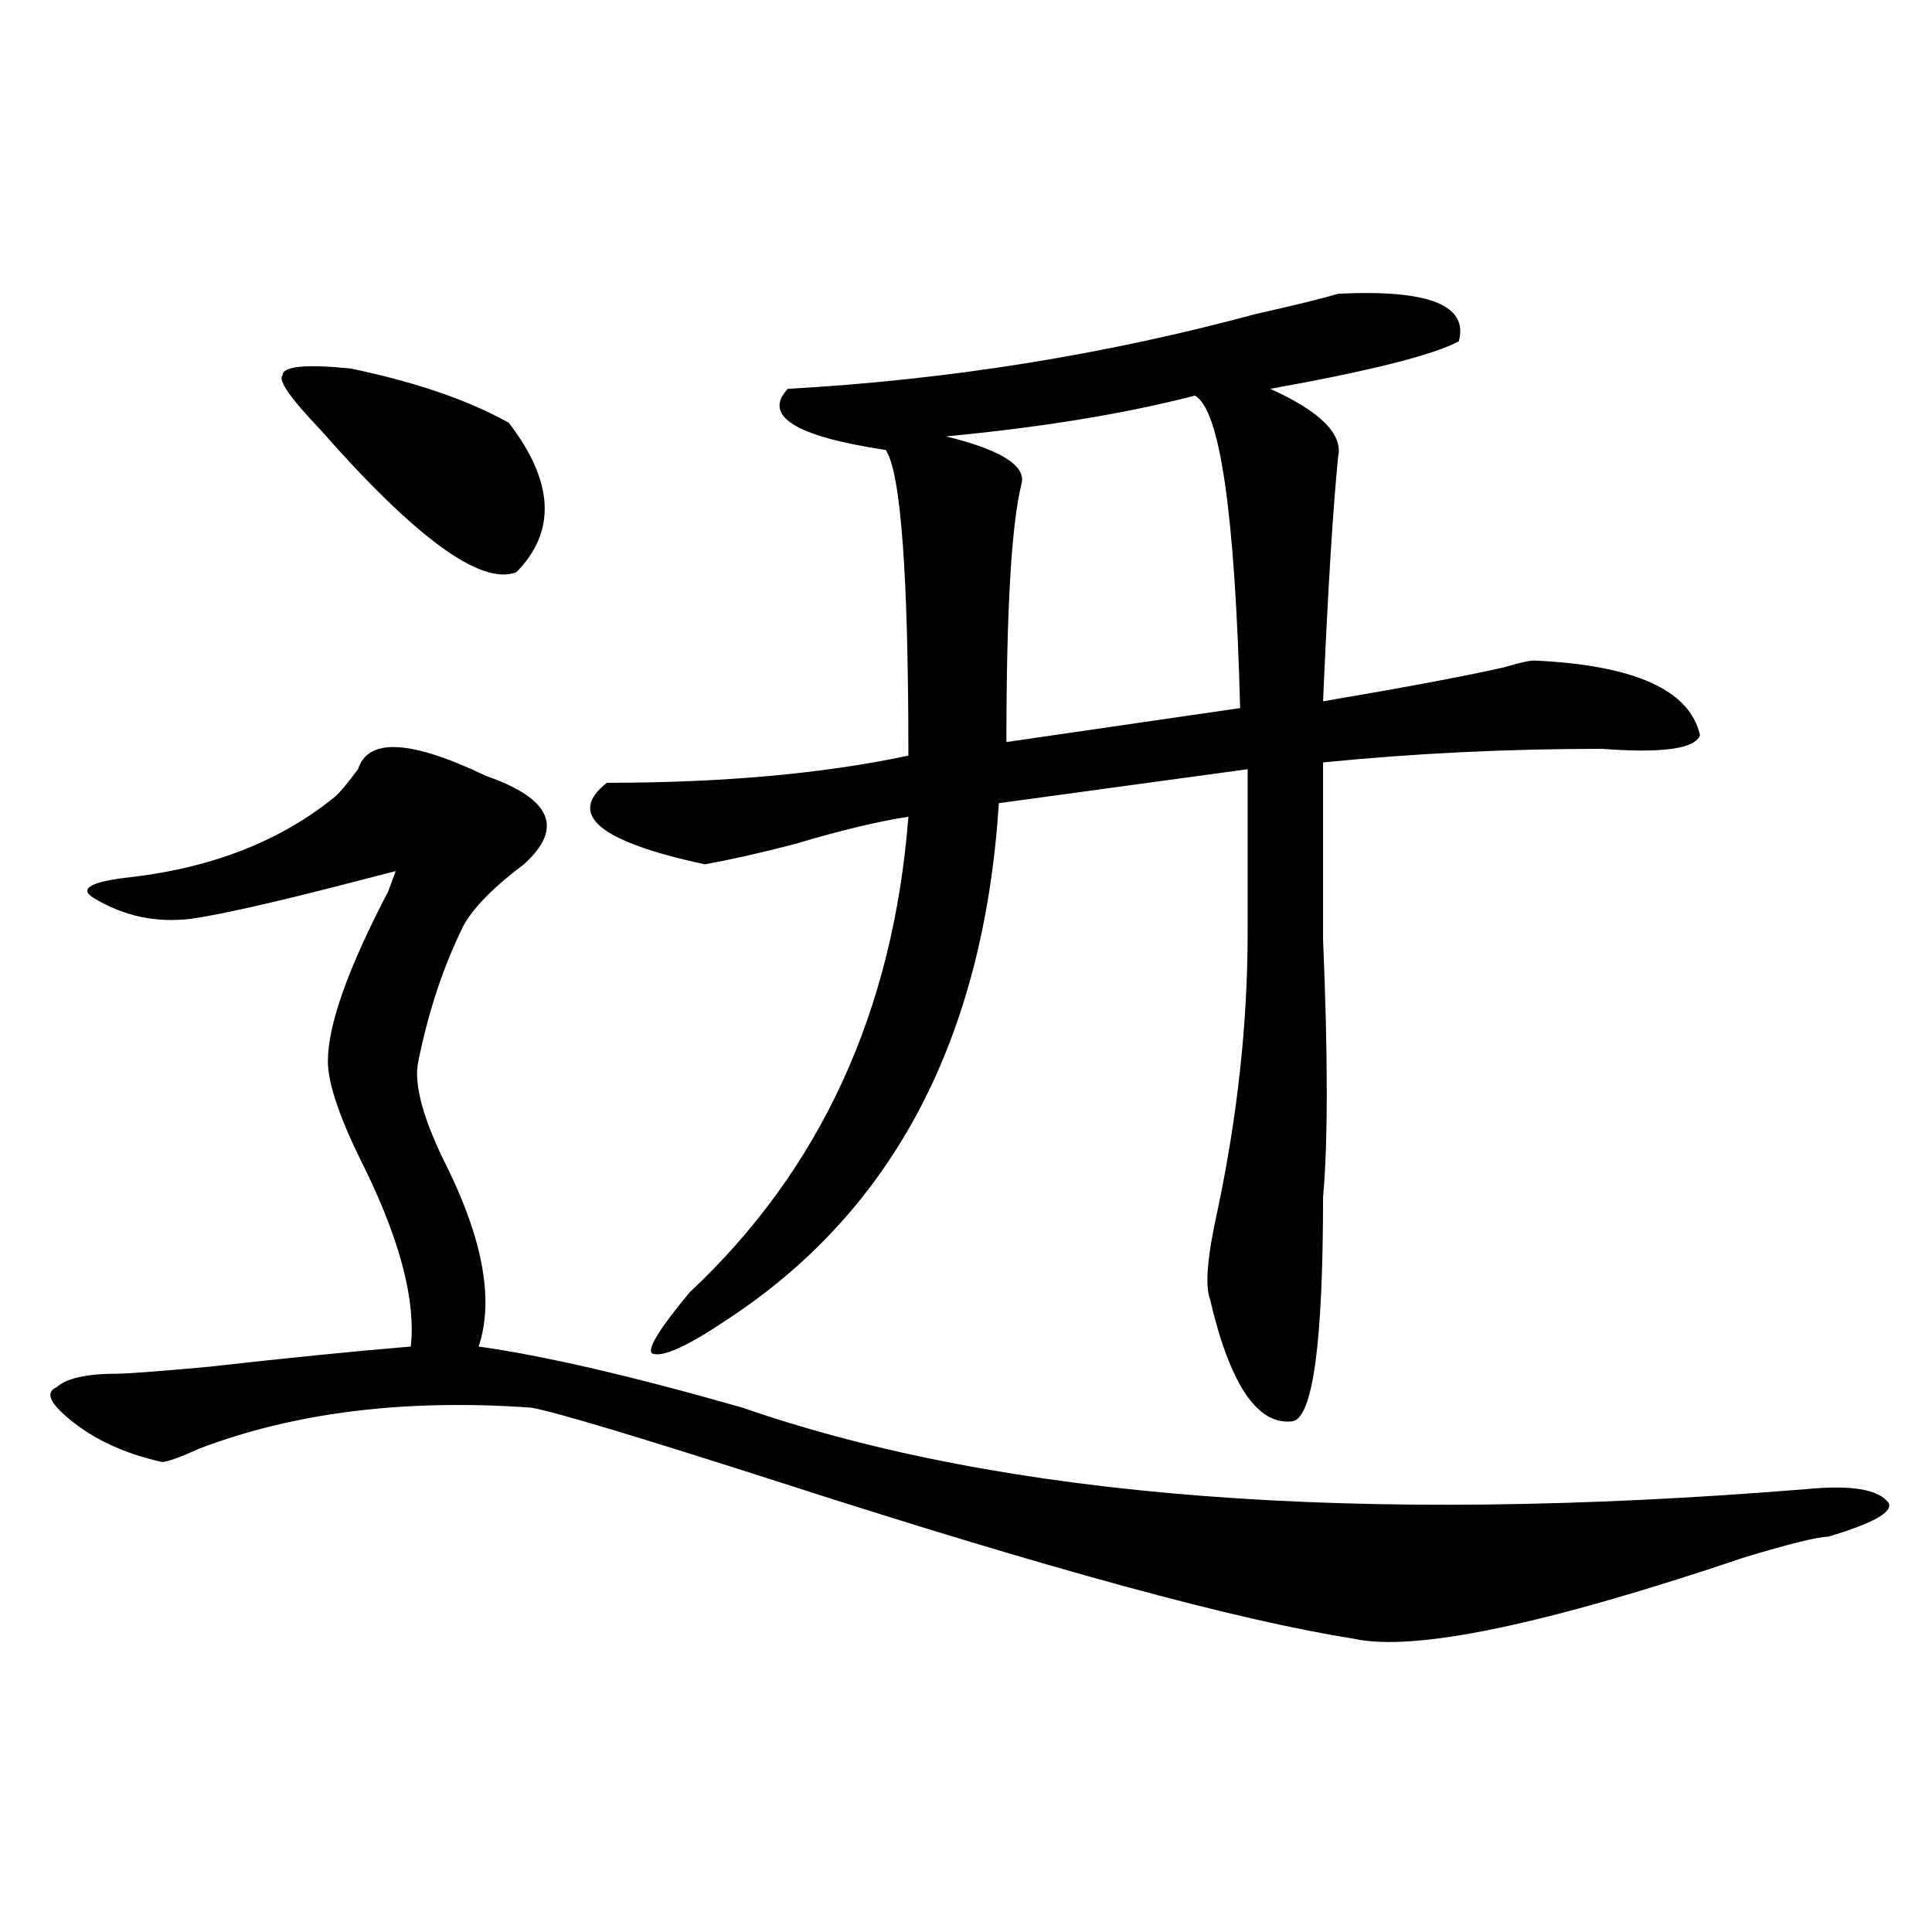
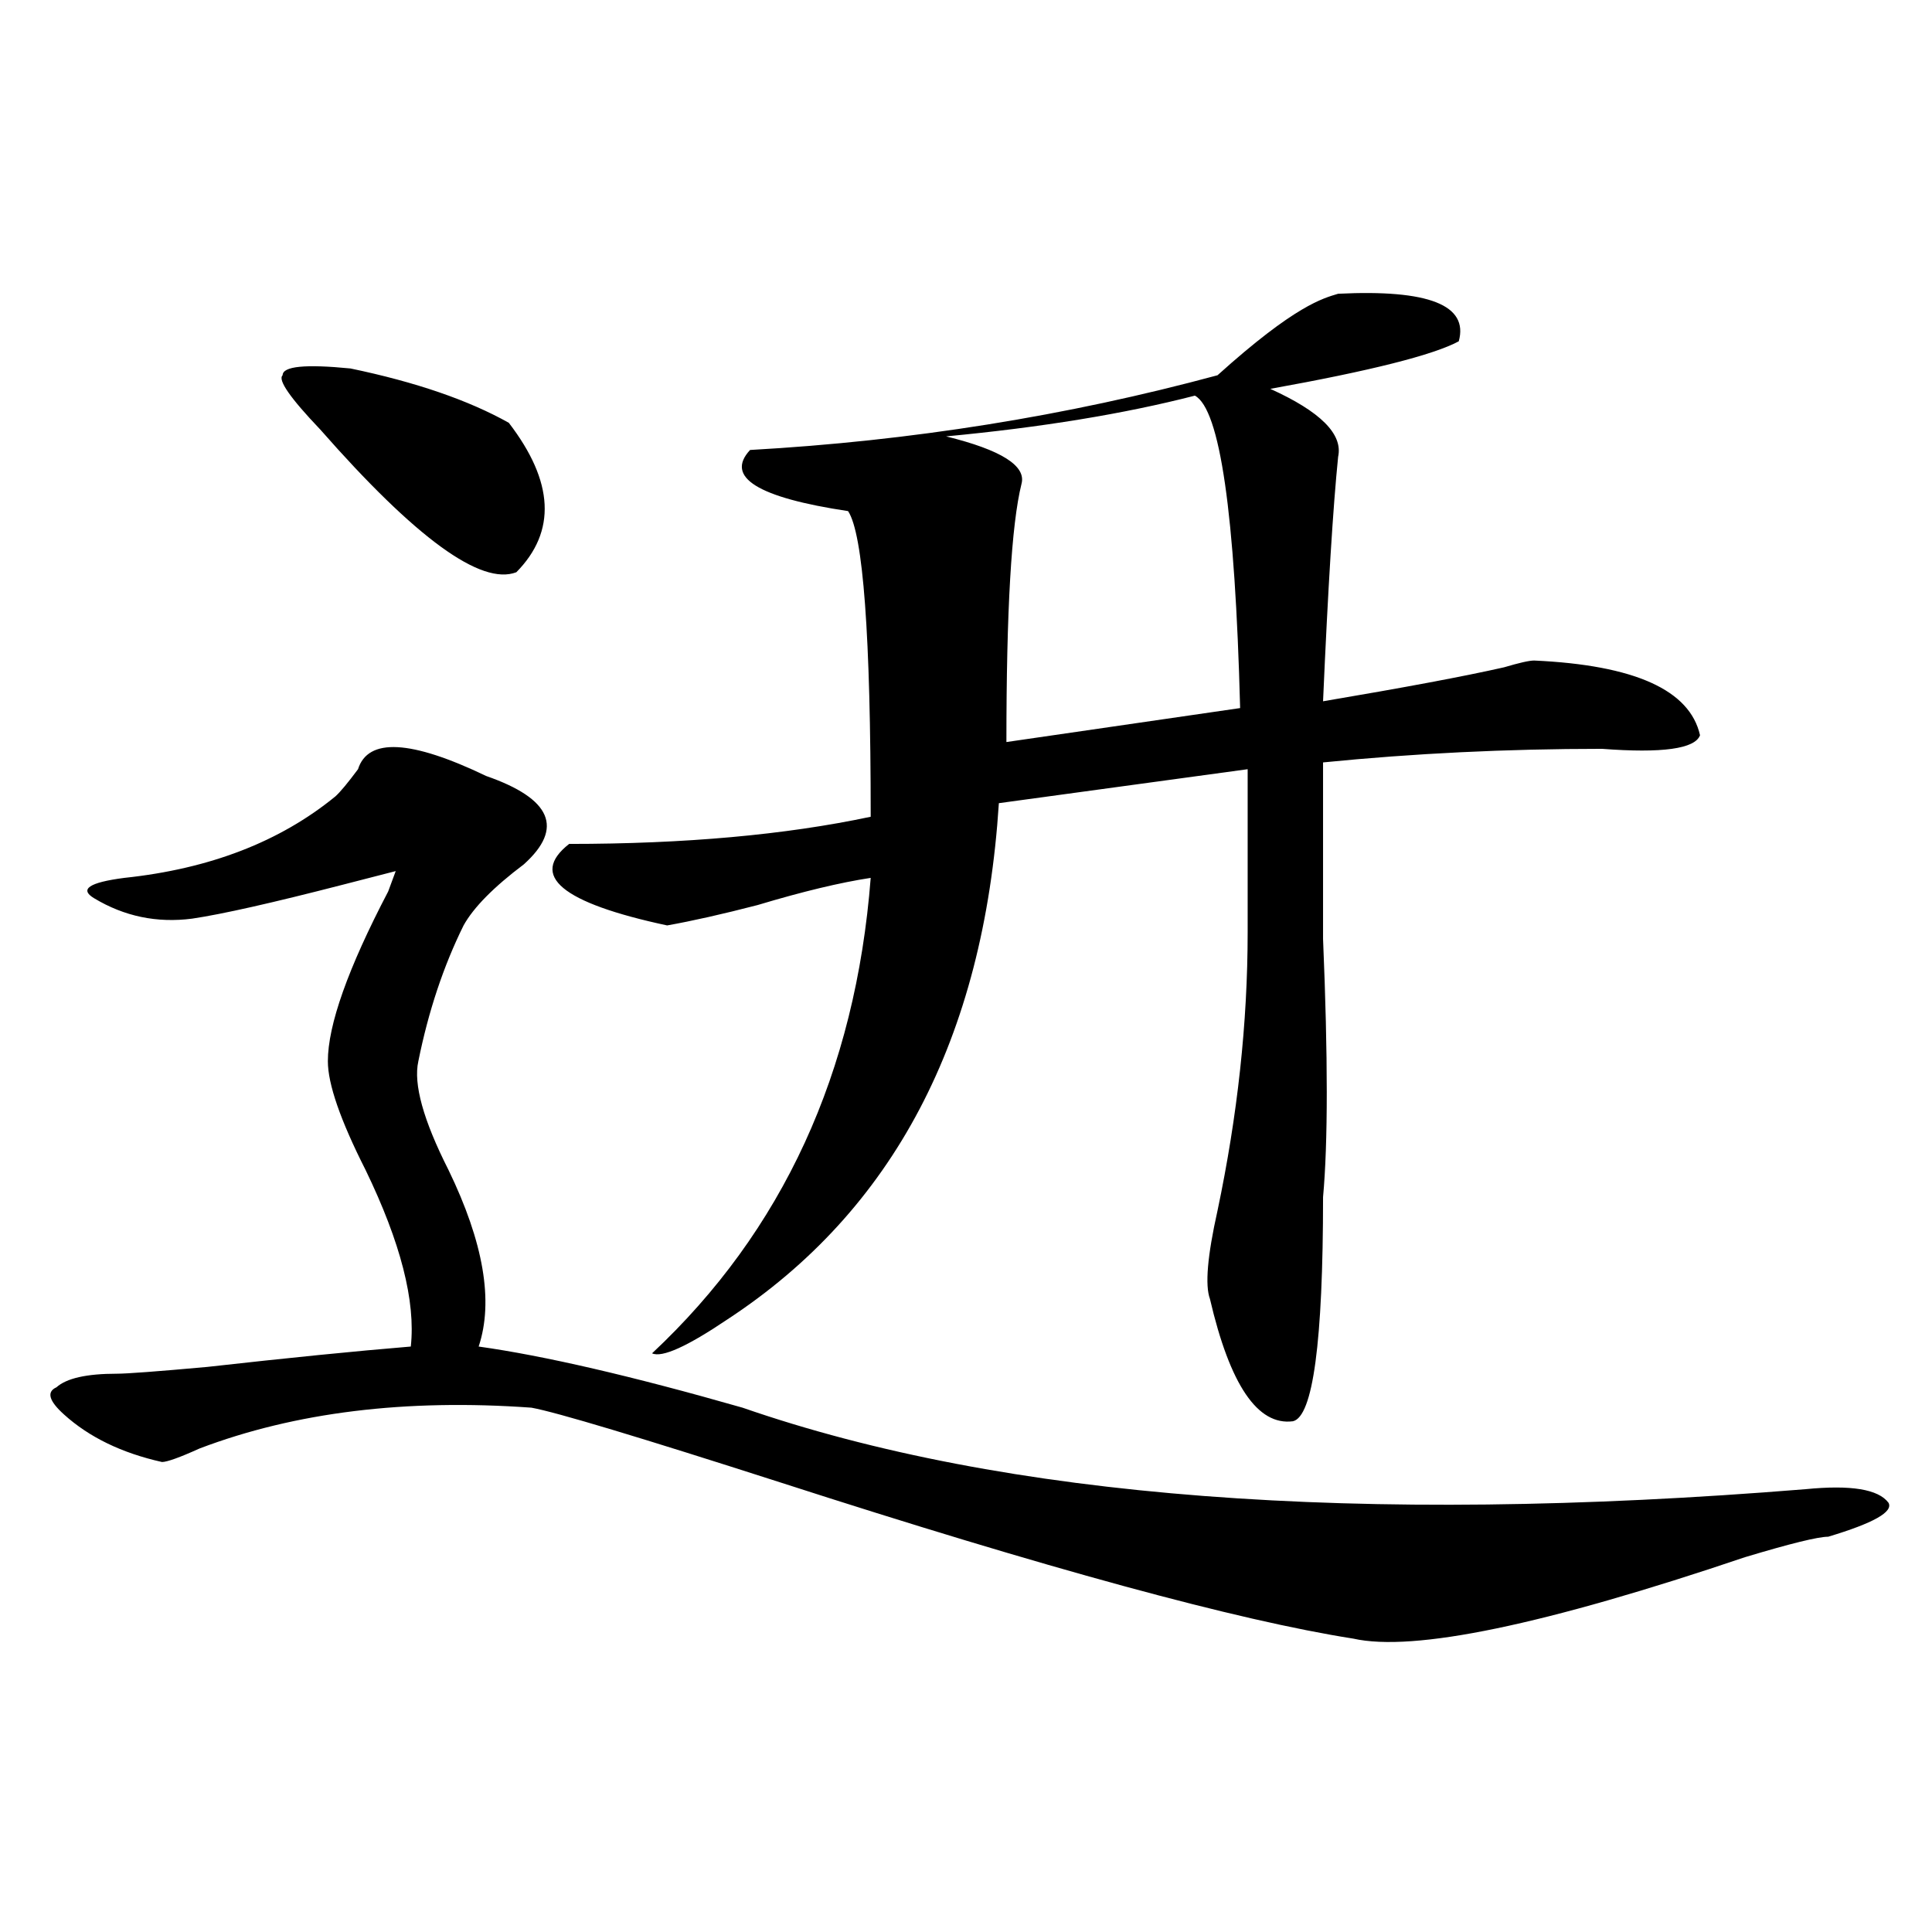
<svg xmlns="http://www.w3.org/2000/svg" version="1.1" id="图层_1" x="0px" y="0px" width="1000px" height="1000px" viewBox="0 0 1000 1000" enable-background="new 0 0 1000 1000" xml:space="preserve">
-   <path d="M173.605,412.203c2.562-2.307,6.464-7.031,11.707-14.063c5.183-16.369,27.316-15.216,66.34,3.516  c33.78,11.756,40.304,26.972,19.512,45.703c-15.609,11.756-26.036,22.303-31.219,31.641c-10.427,21.094-18.231,44.55-23.414,70.313  c-2.622,11.756,2.562,30.487,15.609,56.25c18.171,37.519,23.414,68.006,15.609,91.406c33.78,4.725,79.327,15.271,136.582,31.641  c135.241,46.912,318.651,60.975,550.23,42.188c23.414-2.307,37.683,0,42.926,7.031c2.562,4.725-7.805,10.547-31.219,17.578  c-5.243,0-19.512,3.516-42.926,10.547c-104.083,35.156-171.703,49.219-202.922,42.188c-59.876-9.394-158.716-36.365-296.578-80.859  c-72.864-23.4-115.79-36.31-128.777-38.672c-65.06-4.669-122.313,2.362-171.703,21.094c-10.427,4.725-16.95,7.031-19.512,7.031  c-20.853-4.669-37.743-12.854-50.73-24.609c-7.805-7.031-9.146-11.7-3.902-14.063c5.183-4.669,15.609-7.031,31.219-7.031  c5.183,0,20.792-1.153,46.828-3.516c41.585-4.669,76.706-8.185,105.363-10.547c2.562-23.4-5.243-53.888-23.414-91.406  c-13.048-25.763-19.512-44.494-19.512-56.25c0-18.731,10.366-48.01,31.219-87.891l3.902-10.547l-27.316,7.031  c-36.462,9.394-62.438,15.271-78.047,17.578c-18.231,2.362-35.121-1.153-50.73-10.547c-7.805-4.669-2.622-8.185,15.609-10.547  C108.546,449.722,144.948,435.659,173.605,412.203z M263.359,218.844c23.414,30.487,24.694,56.25,3.902,77.344  c-18.231,7.031-52.071-17.578-101.461-73.828c-15.609-16.369-22.134-25.763-19.512-28.125c0-4.669,11.707-5.822,35.121-3.516  C215.19,197.75,242.507,207.144,263.359,218.844z M692.617,152.047c46.828-2.307,67.62,5.878,62.438,24.609  c-13.048,7.031-45.548,15.271-97.559,24.609c25.976,11.756,37.683,23.456,35.121,35.156c-2.622,25.818-5.243,68.006-7.805,126.563  c41.585-7.031,72.804-12.854,93.656-17.578c7.805-2.307,12.987-3.516,15.609-3.516c52.011,2.362,80.608,15.271,85.852,38.672  c-2.622,7.031-19.512,9.394-50.73,7.031c-49.45,0-97.559,2.362-144.387,7.031c0,23.456,0,53.943,0,91.406  c2.562,60.975,2.562,105.469,0,133.594c0,75.037-5.243,113.709-15.609,116.016c-18.231,2.362-32.56-18.731-42.926-63.281  c-2.622-7.031-1.341-22.247,3.902-45.703c10.366-49.219,15.609-97.229,15.609-144.141c0-46.856,0-74.981,0-84.375l-128.777,17.578  c-7.805,121.894-54.633,210.938-140.484,267.188c-20.853,14.063-33.841,19.94-39.023,17.578  c-2.622-2.307,3.902-12.854,19.512-31.641c67.62-63.281,105.363-145.294,113.168-246.094c-15.609,2.362-35.121,7.031-58.535,14.063  c-18.231,4.725-33.841,8.24-46.828,10.547c-54.633-11.7-71.583-25.763-50.73-42.188c59.815,0,111.827-4.669,156.094-14.063  c0-93.713-3.902-146.447-11.707-158.203c-46.828-7.031-63.778-17.578-50.73-31.641c83.229-4.669,163.898-17.578,241.945-38.672  C670.483,157.925,684.813,154.409,692.617,152.047z M618.473,204.781c-36.462,9.394-79.388,16.425-128.777,21.094  c28.597,7.031,41.585,15.271,39.023,24.609c-5.243,21.094-7.805,65.644-7.805,133.594L641.887,366.5  C639.265,265.756,631.46,211.813,618.473,204.781z" />
+   <path d="M173.605,412.203c2.562-2.307,6.464-7.031,11.707-14.063c5.183-16.369,27.316-15.216,66.34,3.516  c33.78,11.756,40.304,26.972,19.512,45.703c-15.609,11.756-26.036,22.303-31.219,31.641c-10.427,21.094-18.231,44.55-23.414,70.313  c-2.622,11.756,2.562,30.487,15.609,56.25c18.171,37.519,23.414,68.006,15.609,91.406c33.78,4.725,79.327,15.271,136.582,31.641  c135.241,46.912,318.651,60.975,550.23,42.188c23.414-2.307,37.683,0,42.926,7.031c2.562,4.725-7.805,10.547-31.219,17.578  c-5.243,0-19.512,3.516-42.926,10.547c-104.083,35.156-171.703,49.219-202.922,42.188c-59.876-9.394-158.716-36.365-296.578-80.859  c-72.864-23.4-115.79-36.31-128.777-38.672c-65.06-4.669-122.313,2.362-171.703,21.094c-10.427,4.725-16.95,7.031-19.512,7.031  c-20.853-4.669-37.743-12.854-50.73-24.609c-7.805-7.031-9.146-11.7-3.902-14.063c5.183-4.669,15.609-7.031,31.219-7.031  c5.183,0,20.792-1.153,46.828-3.516c41.585-4.669,76.706-8.185,105.363-10.547c2.562-23.4-5.243-53.888-23.414-91.406  c-13.048-25.763-19.512-44.494-19.512-56.25c0-18.731,10.366-48.01,31.219-87.891l3.902-10.547l-27.316,7.031  c-36.462,9.394-62.438,15.271-78.047,17.578c-18.231,2.362-35.121-1.153-50.73-10.547c-7.805-4.669-2.622-8.185,15.609-10.547  C108.546,449.722,144.948,435.659,173.605,412.203z M263.359,218.844c23.414,30.487,24.694,56.25,3.902,77.344  c-18.231,7.031-52.071-17.578-101.461-73.828c-15.609-16.369-22.134-25.763-19.512-28.125c0-4.669,11.707-5.822,35.121-3.516  C215.19,197.75,242.507,207.144,263.359,218.844z M692.617,152.047c46.828-2.307,67.62,5.878,62.438,24.609  c-13.048,7.031-45.548,15.271-97.559,24.609c25.976,11.756,37.683,23.456,35.121,35.156c-2.622,25.818-5.243,68.006-7.805,126.563  c41.585-7.031,72.804-12.854,93.656-17.578c7.805-2.307,12.987-3.516,15.609-3.516c52.011,2.362,80.608,15.271,85.852,38.672  c-2.622,7.031-19.512,9.394-50.73,7.031c-49.45,0-97.559,2.362-144.387,7.031c0,23.456,0,53.943,0,91.406  c2.562,60.975,2.562,105.469,0,133.594c0,75.037-5.243,113.709-15.609,116.016c-18.231,2.362-32.56-18.731-42.926-63.281  c-2.622-7.031-1.341-22.247,3.902-45.703c10.366-49.219,15.609-97.229,15.609-144.141c0-46.856,0-74.981,0-84.375l-128.777,17.578  c-7.805,121.894-54.633,210.938-140.484,267.188c-20.853,14.063-33.841,19.94-39.023,17.578  c67.62-63.281,105.363-145.294,113.168-246.094c-15.609,2.362-35.121,7.031-58.535,14.063  c-18.231,4.725-33.841,8.24-46.828,10.547c-54.633-11.7-71.583-25.763-50.73-42.188c59.815,0,111.827-4.669,156.094-14.063  c0-93.713-3.902-146.447-11.707-158.203c-46.828-7.031-63.778-17.578-50.73-31.641c83.229-4.669,163.898-17.578,241.945-38.672  C670.483,157.925,684.813,154.409,692.617,152.047z M618.473,204.781c-36.462,9.394-79.388,16.425-128.777,21.094  c28.597,7.031,41.585,15.271,39.023,24.609c-5.243,21.094-7.805,65.644-7.805,133.594L641.887,366.5  C639.265,265.756,631.46,211.813,618.473,204.781z" />
</svg>